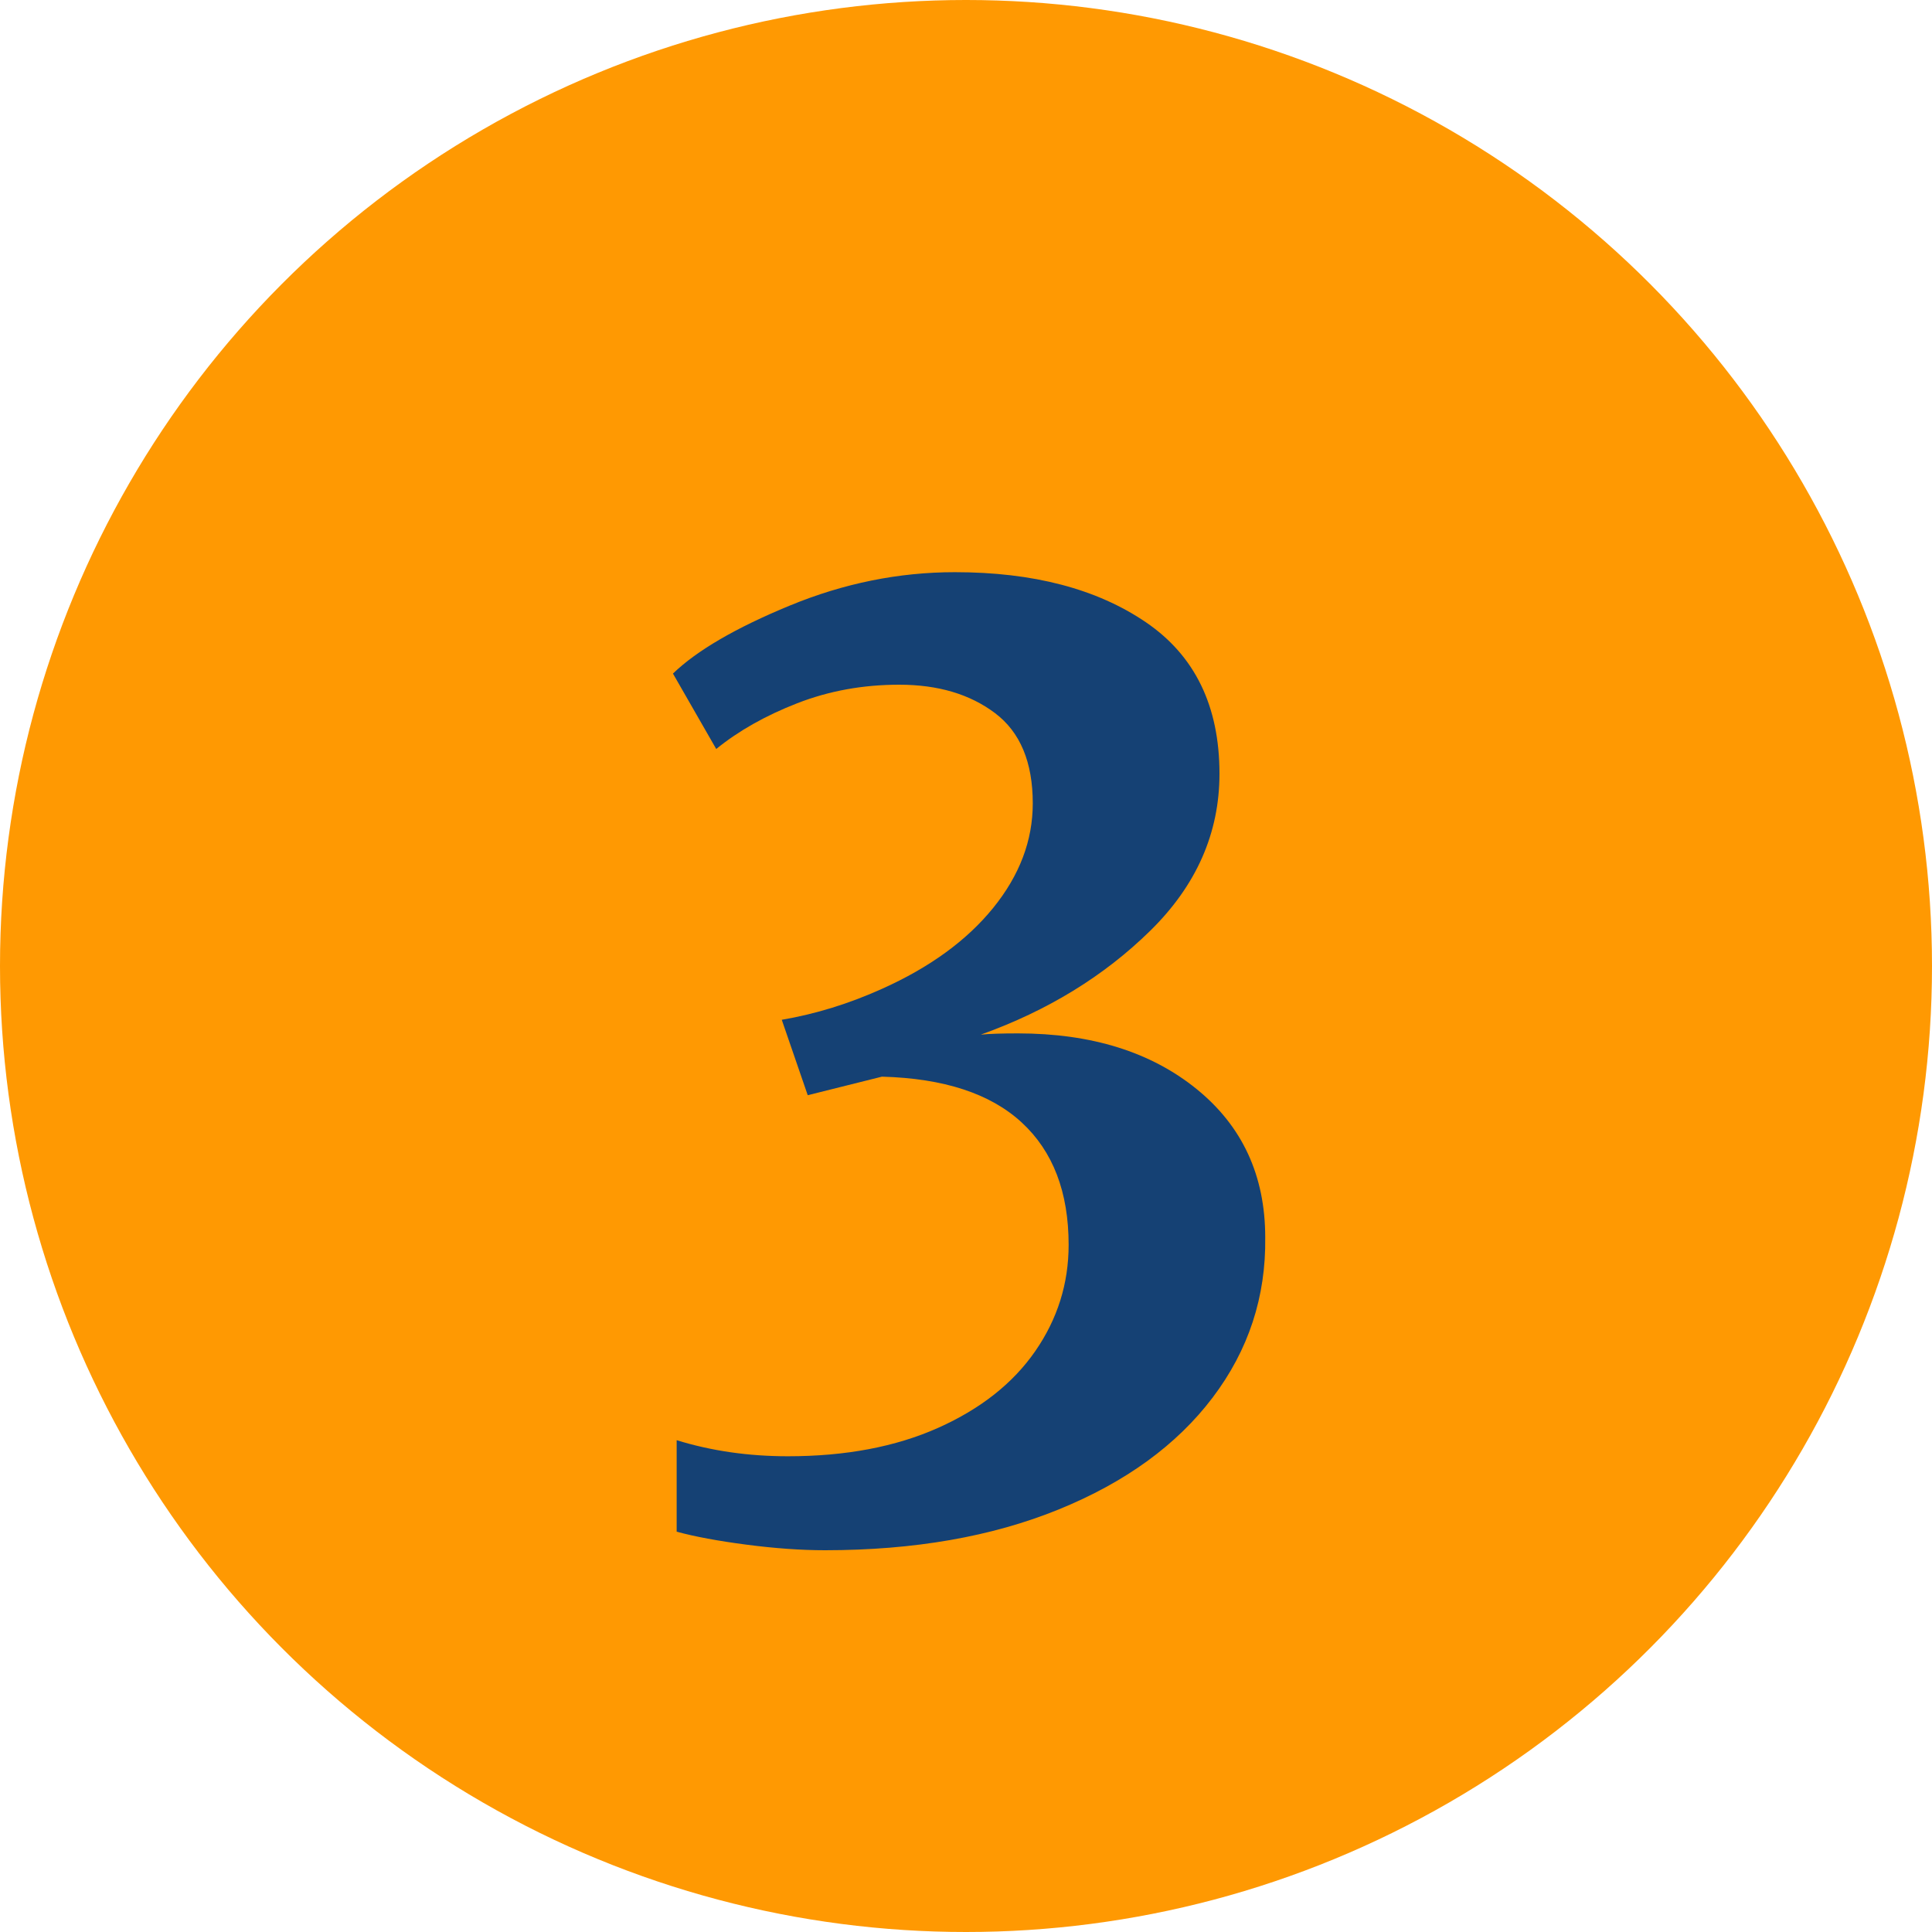
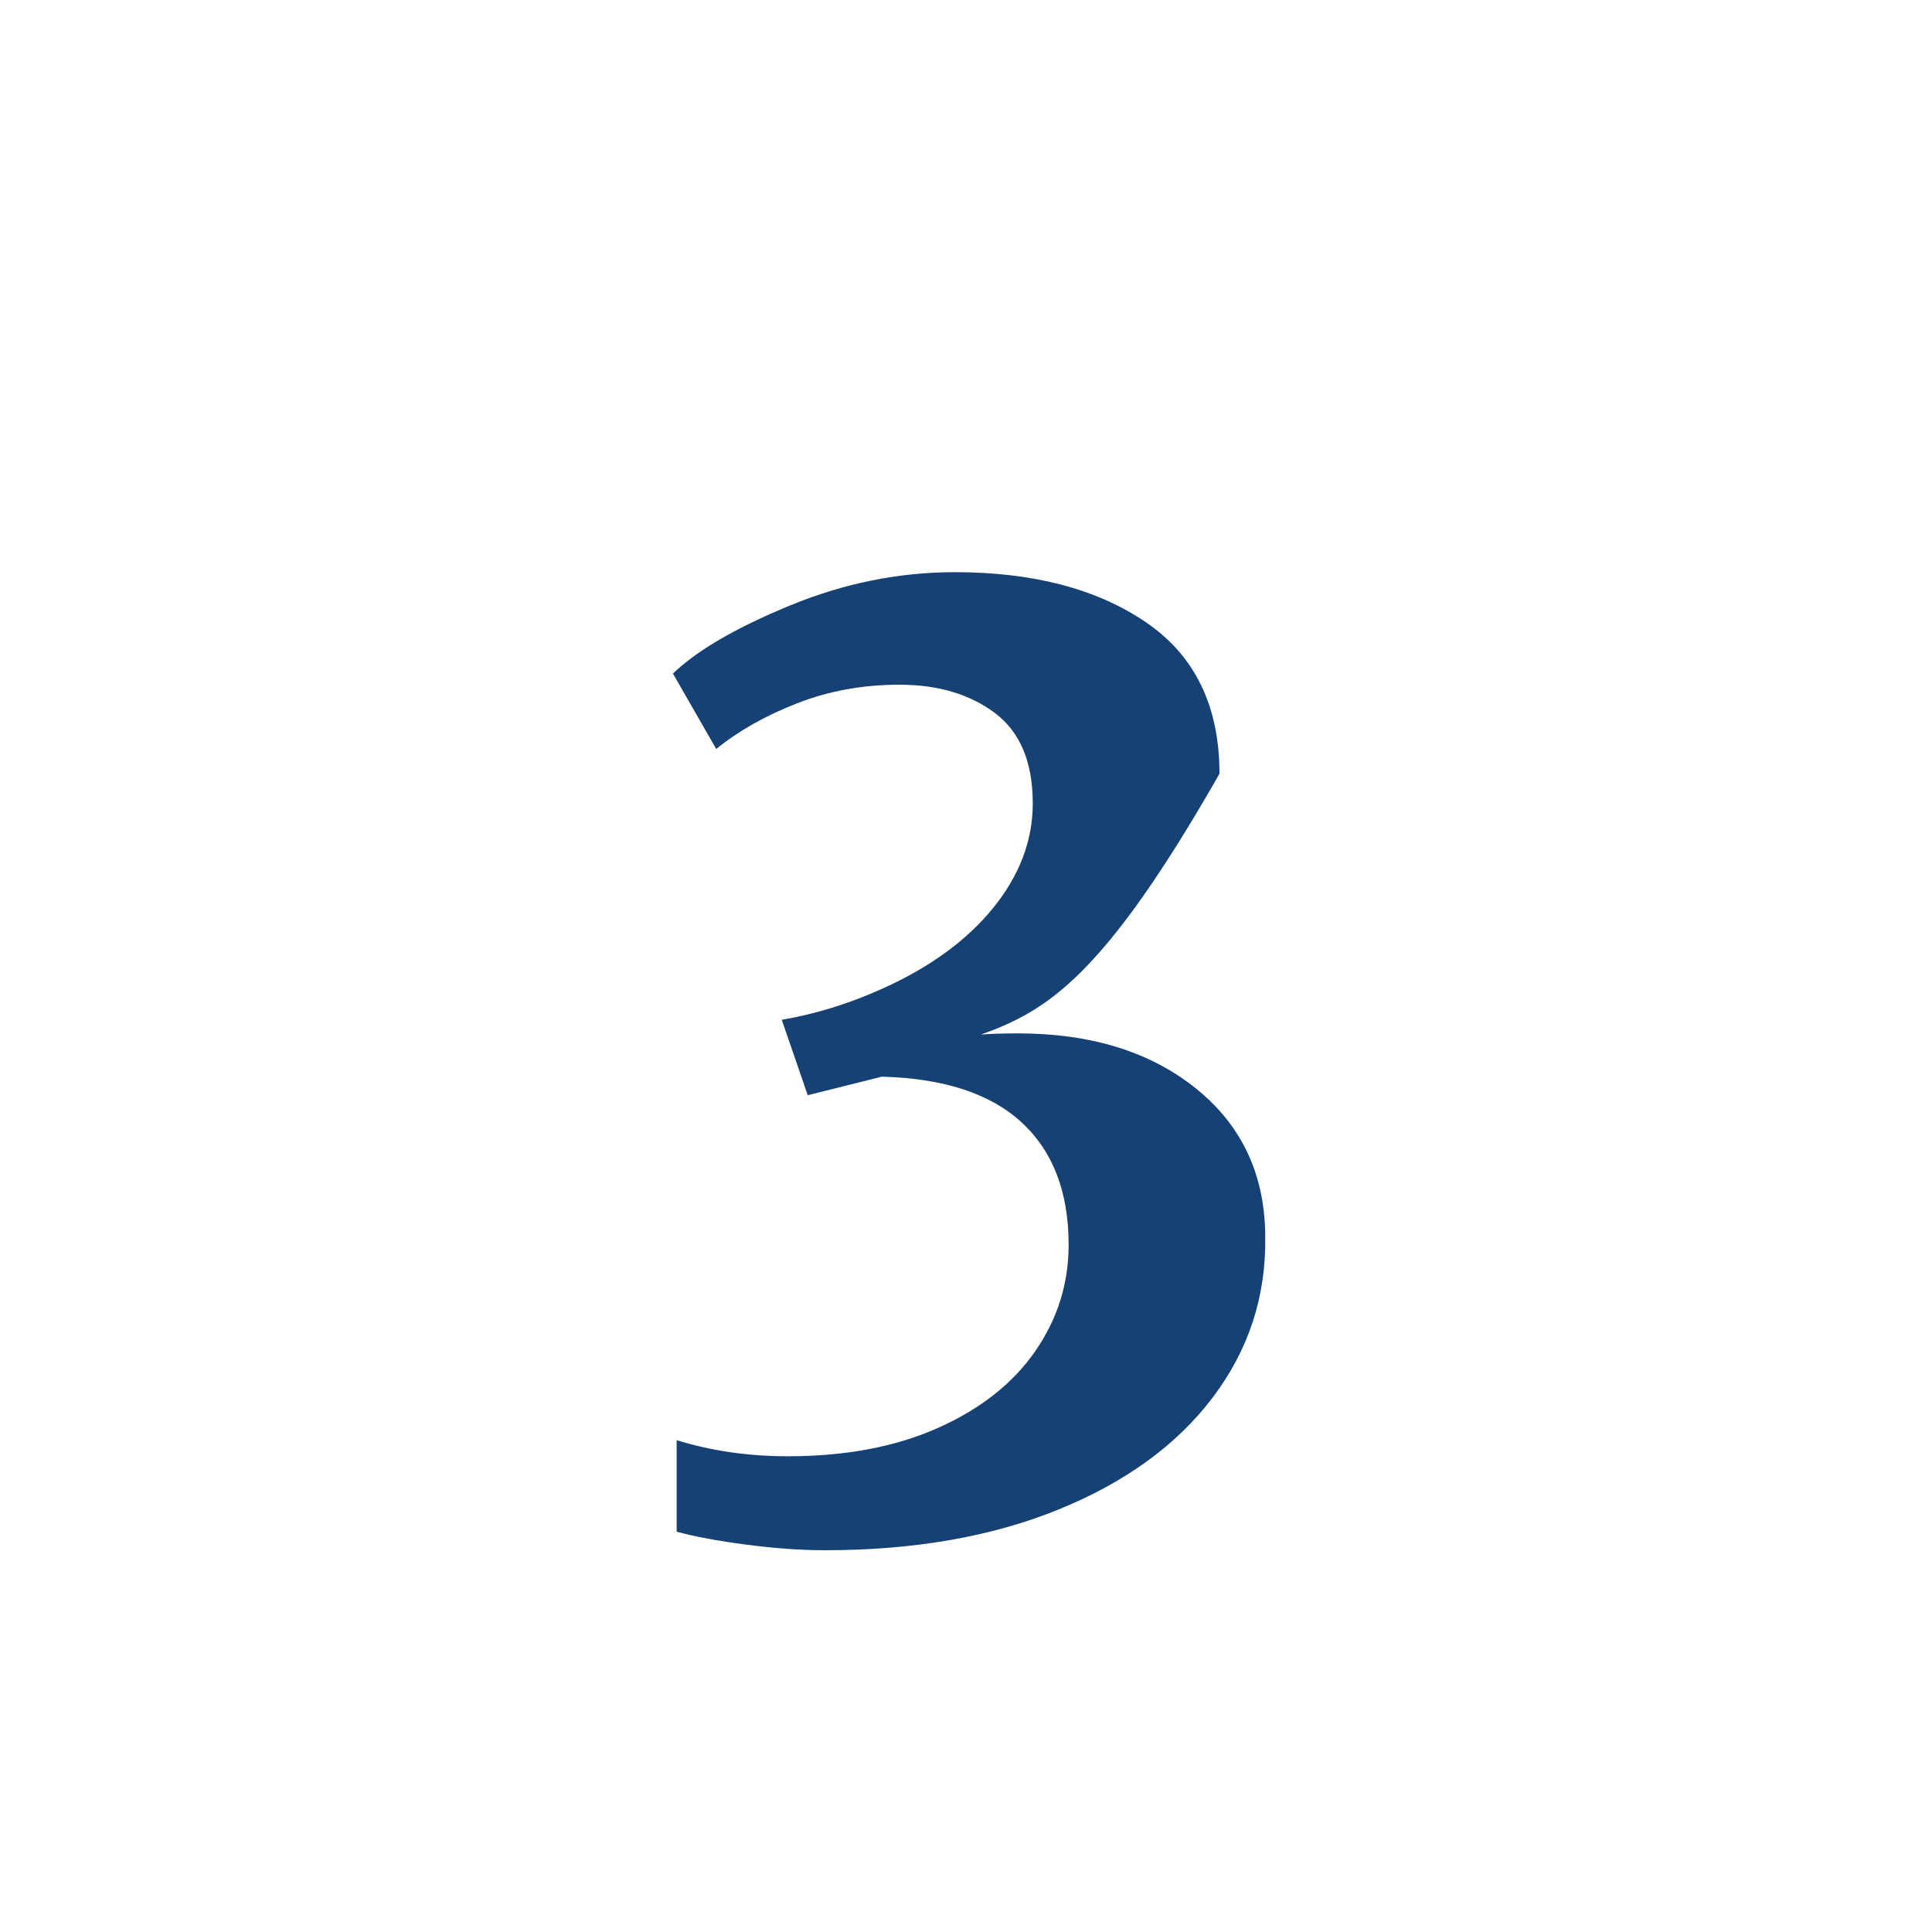
<svg xmlns="http://www.w3.org/2000/svg" width="50px" height="50px" viewBox="0 0 50 50" version="1.1">
  <title>3</title>
  <g id="Page-1" stroke="none" stroke-width="1" fill="none" fill-rule="evenodd">
    <g id="3">
-       <circle id="Oval" fill="#FF9902" cx="25" cy="25" r="25" />
      <g transform="translate(17.416, 14.808)" fill="#154174" fill-rule="nonzero" id="Path">
-         <path d="M3.936,25.312 C3.317,25.312 2.64,25.264 1.904,25.168 C1.168,25.072 0.565,24.96 0.096,24.832 L0.096,22.464 C0.992,22.741 1.952,22.88 2.976,22.88 C4.469,22.88 5.765,22.635 6.864,22.144 C7.963,21.653 8.8,20.992 9.376,20.16 C9.952,19.328 10.24,18.411 10.24,17.408 C10.24,16.043 9.835,14.987 9.024,14.24 C8.213,13.493 7.008,13.099 5.408,13.056 L3.488,13.536 L2.816,11.584 C3.691,11.435 4.555,11.168 5.408,10.784 C6.645,10.229 7.605,9.531 8.288,8.688 C8.971,7.845 9.312,6.944 9.312,5.984 C9.312,4.917 8.987,4.139 8.336,3.648 C7.685,3.157 6.859,2.912 5.856,2.912 C4.917,2.912 4.037,3.072 3.216,3.392 C2.395,3.712 1.696,4.107 1.12,4.576 L1.13686838e-13,2.624 C0.619,2.027 1.627,1.44 3.024,0.864 C4.421,0.288 5.845,0 7.296,0 C9.323,0 10.971,0.432 12.24,1.296 C13.509,2.16 14.144,3.467 14.144,5.216 C14.144,6.752 13.547,8.107 12.352,9.28 C11.157,10.453 9.696,11.349 7.968,11.968 C8.181,11.947 8.501,11.936 8.928,11.936 C10.827,11.936 12.368,12.416 13.552,13.376 C14.736,14.336 15.328,15.616 15.328,17.216 C15.349,18.752 14.896,20.133 13.968,21.36 C13.04,22.587 11.712,23.552 9.984,24.256 C8.256,24.96 6.24,25.312 3.936,25.312 Z" />
+         <path d="M3.936,25.312 C3.317,25.312 2.64,25.264 1.904,25.168 C1.168,25.072 0.565,24.96 0.096,24.832 L0.096,22.464 C0.992,22.741 1.952,22.88 2.976,22.88 C4.469,22.88 5.765,22.635 6.864,22.144 C7.963,21.653 8.8,20.992 9.376,20.16 C9.952,19.328 10.24,18.411 10.24,17.408 C10.24,16.043 9.835,14.987 9.024,14.24 C8.213,13.493 7.008,13.099 5.408,13.056 L3.488,13.536 L2.816,11.584 C3.691,11.435 4.555,11.168 5.408,10.784 C6.645,10.229 7.605,9.531 8.288,8.688 C8.971,7.845 9.312,6.944 9.312,5.984 C9.312,4.917 8.987,4.139 8.336,3.648 C7.685,3.157 6.859,2.912 5.856,2.912 C4.917,2.912 4.037,3.072 3.216,3.392 C2.395,3.712 1.696,4.107 1.12,4.576 L1.13686838e-13,2.624 C0.619,2.027 1.627,1.44 3.024,0.864 C4.421,0.288 5.845,0 7.296,0 C9.323,0 10.971,0.432 12.24,1.296 C13.509,2.16 14.144,3.467 14.144,5.216 C11.157,10.453 9.696,11.349 7.968,11.968 C8.181,11.947 8.501,11.936 8.928,11.936 C10.827,11.936 12.368,12.416 13.552,13.376 C14.736,14.336 15.328,15.616 15.328,17.216 C15.349,18.752 14.896,20.133 13.968,21.36 C13.04,22.587 11.712,23.552 9.984,24.256 C8.256,24.96 6.24,25.312 3.936,25.312 Z" />
      </g>
    </g>
  </g>
</svg>